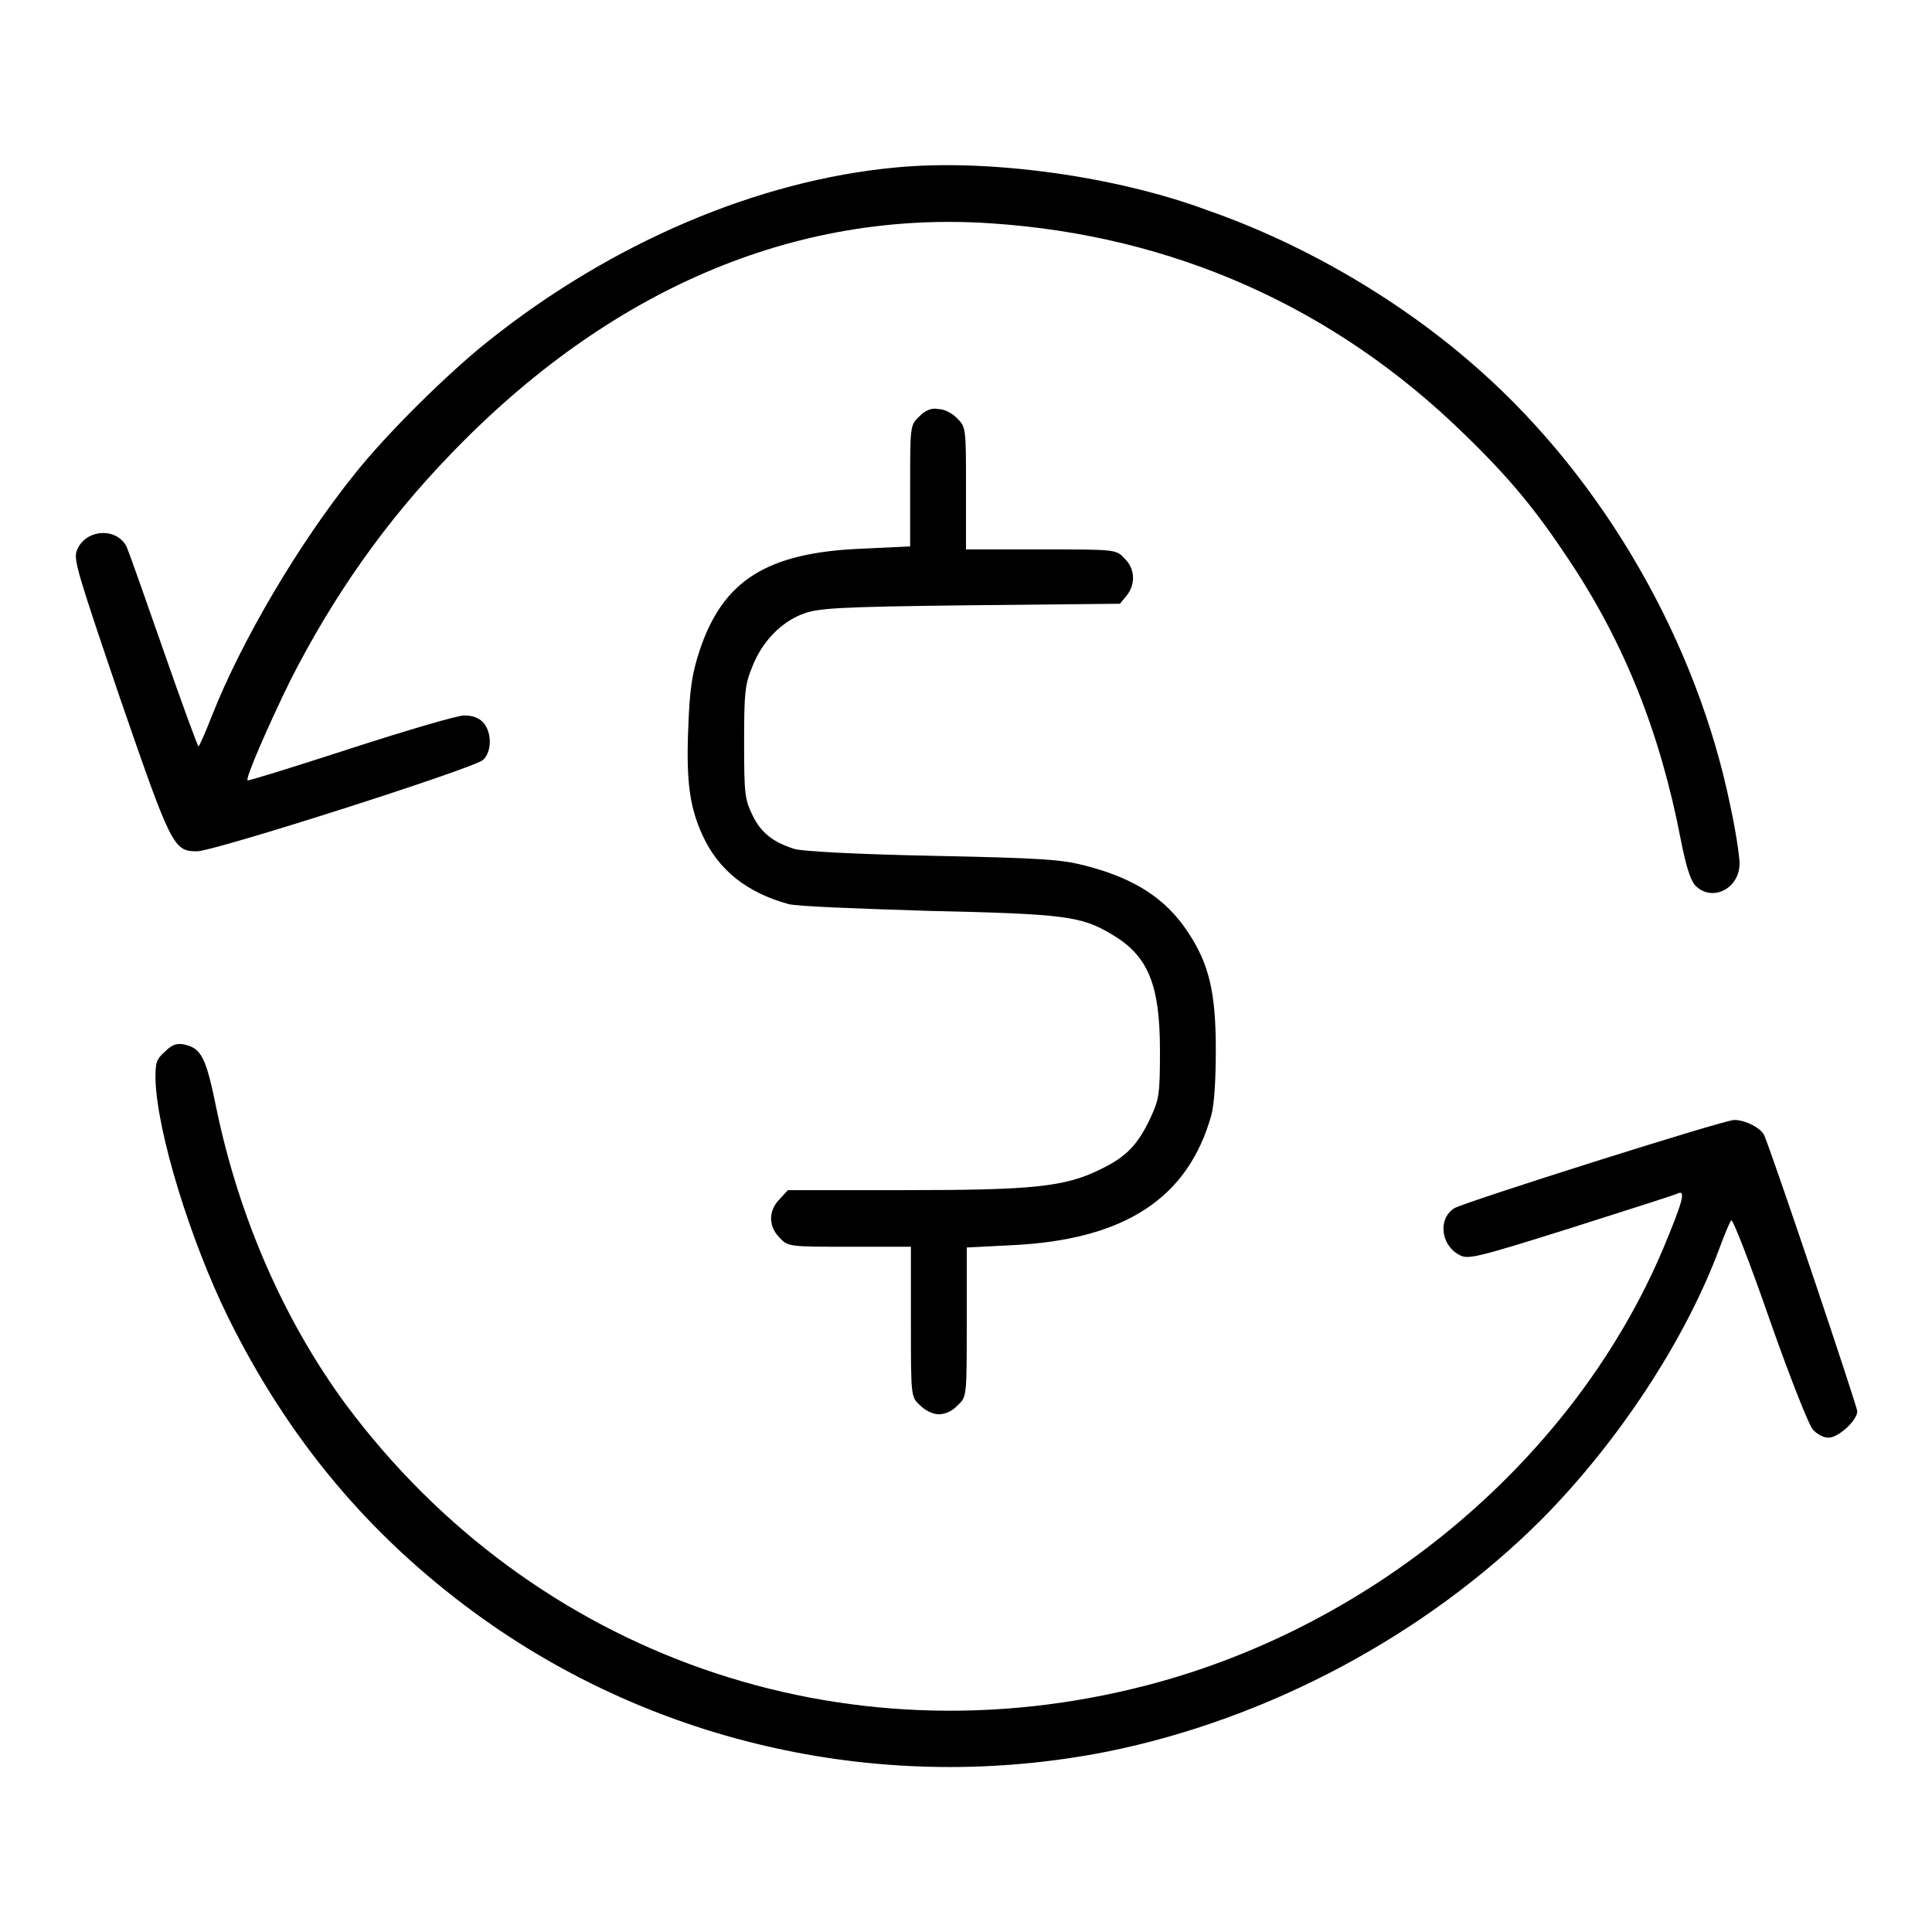
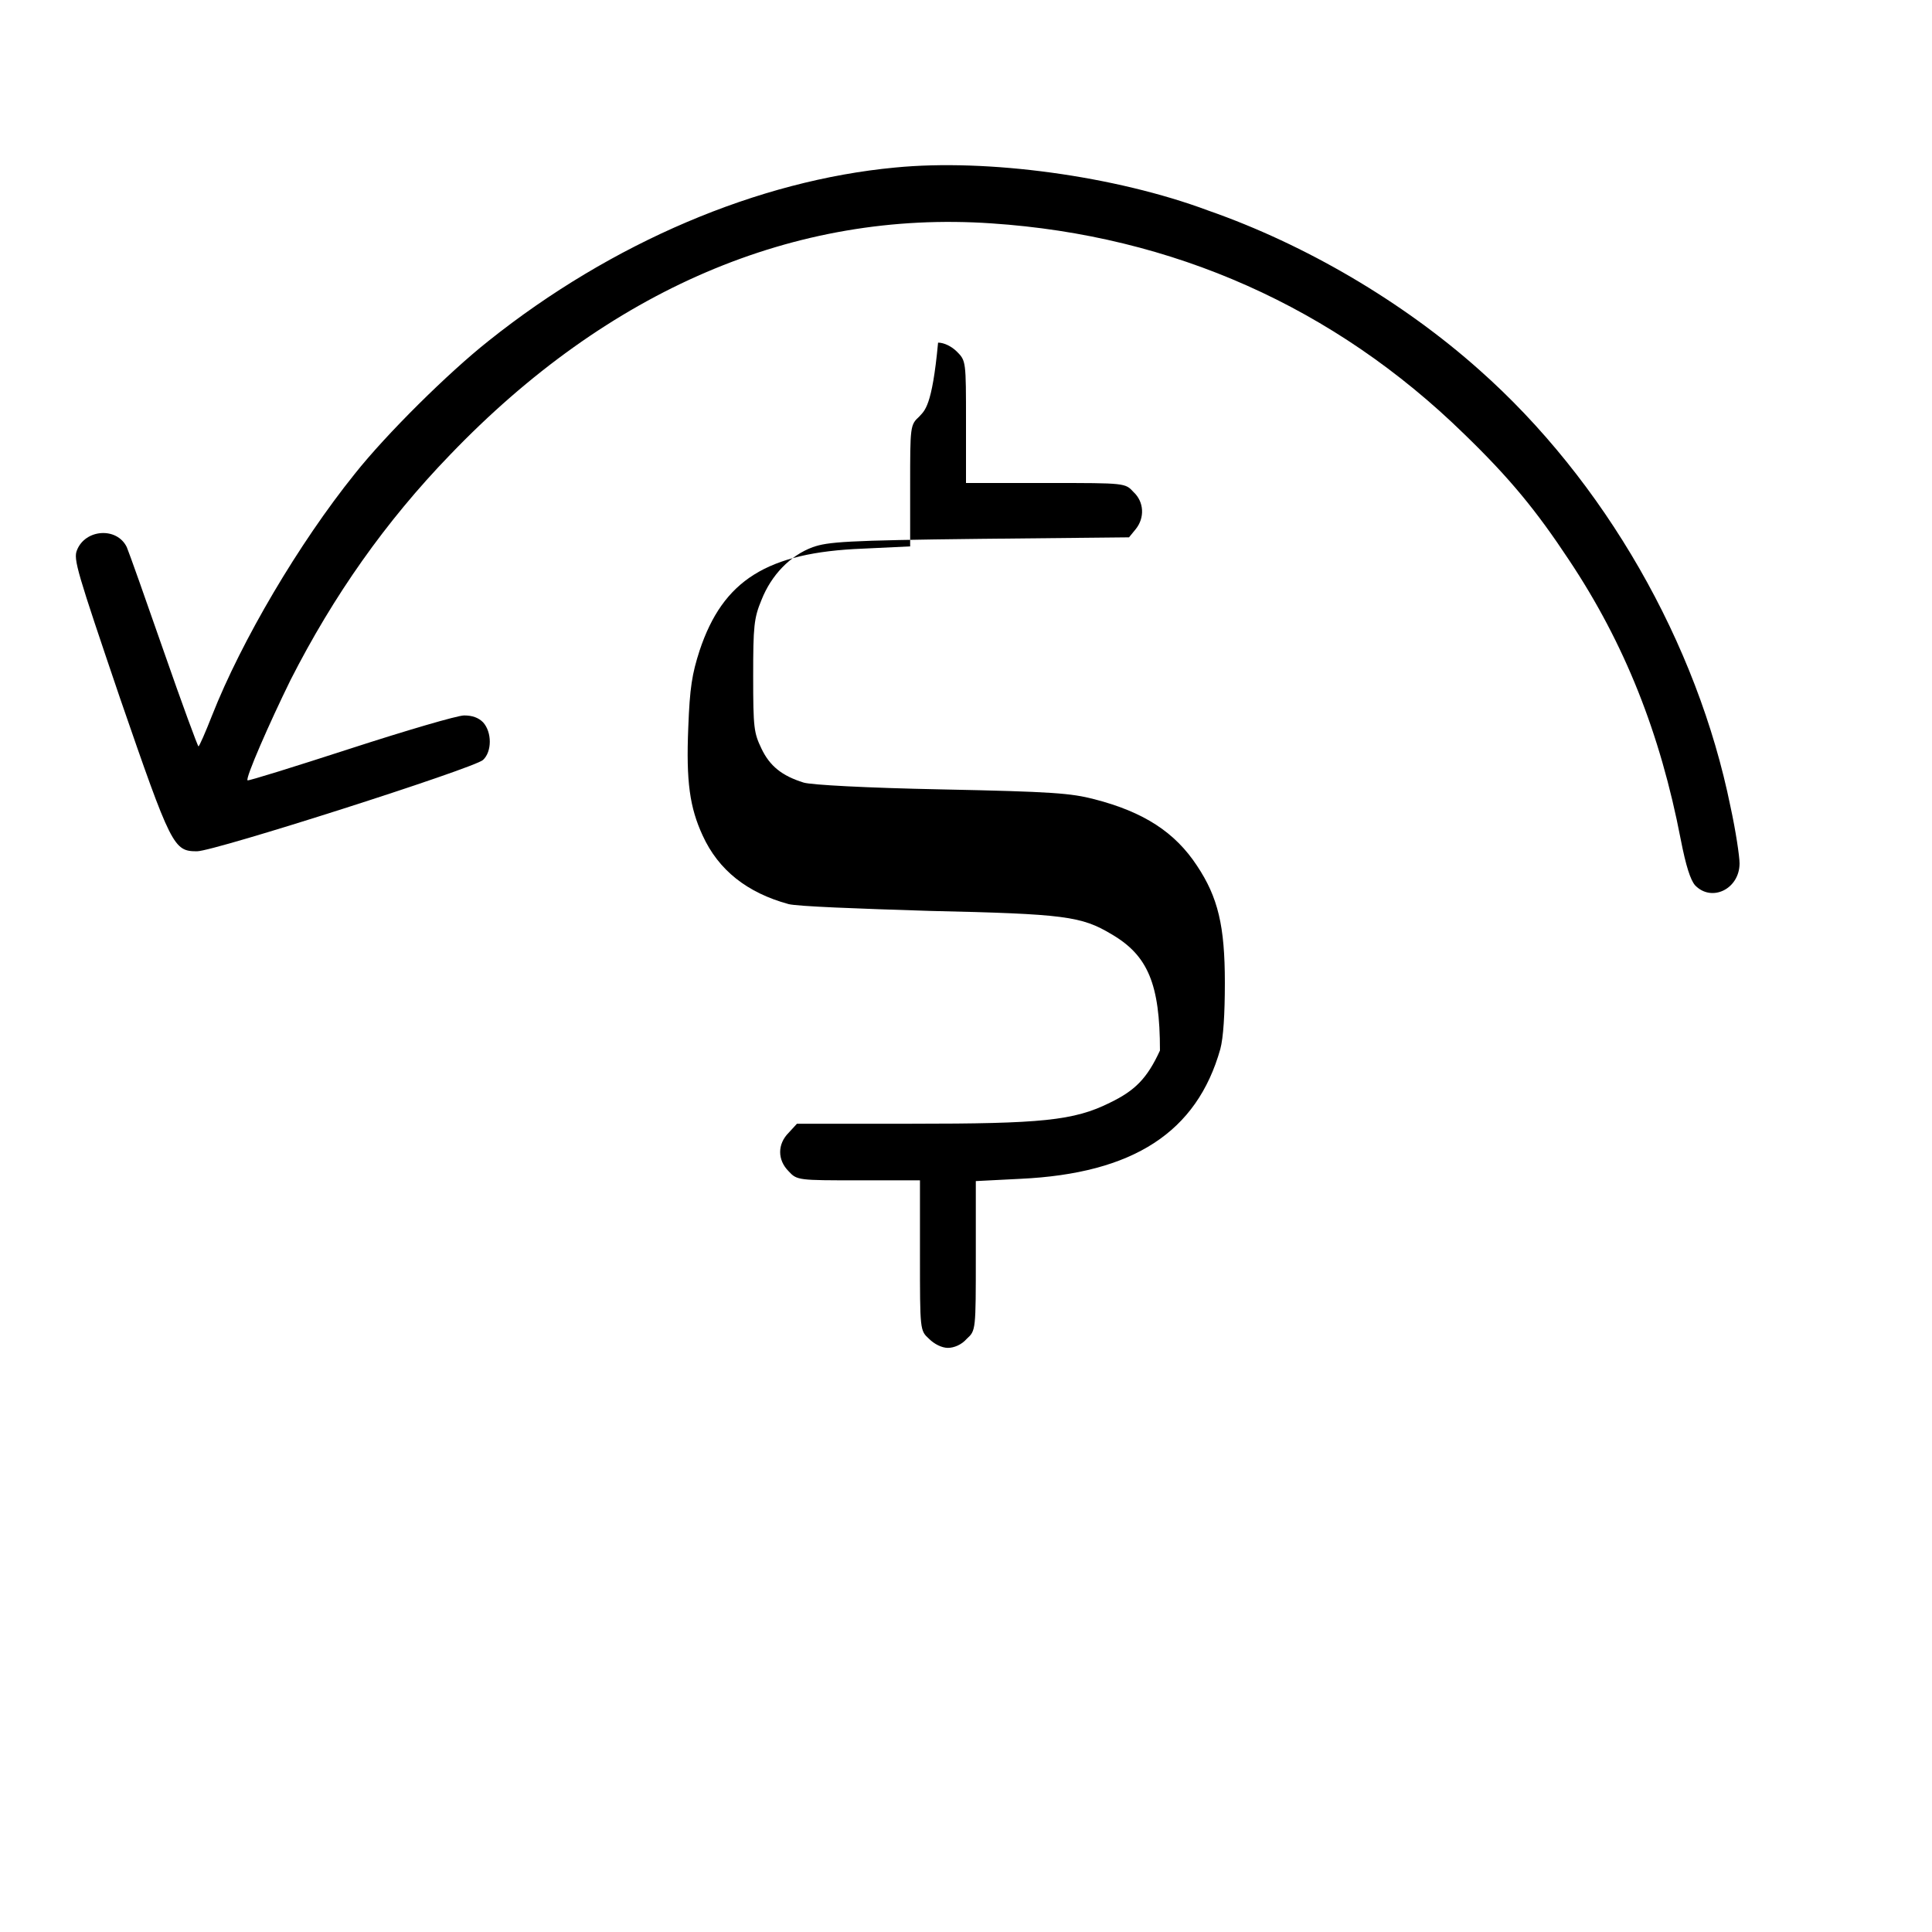
<svg xmlns="http://www.w3.org/2000/svg" version="1.1" x="0px" y="0px" viewBox="0 0 256 256" enable-background="new 0 0 256 256" xml:space="preserve">
  <g>
    <g>
      <g>
        <path fill="#000000" d="M118.6,22.2c-18.1,1.7-37.5,9.9-53.9,23C59.4,49.4,51.2,57.5,47,62.8C39.6,72,32,84.9,28.1,94.8c-0.9,2.3-1.7,4.1-1.8,4.1c-0.1,0-2.2-5.7-4.6-12.6c-2.4-6.9-4.6-13.1-4.9-13.8c-1.3-2.7-5.5-2.4-6.6,0.4c-0.5,1.2,0,2.8,5.7,19.6c6.8,19.7,7.1,20.3,10.2,20.3c2.3,0,36.7-11,37.9-12.1s1.2-3.7,0-5c-0.6-0.6-1.4-0.9-2.5-0.9c-0.9,0-7.7,2-15.1,4.4c-7.4,2.4-13.5,4.3-13.6,4.2c-0.3-0.3,2.9-7.6,5.7-13.3c5.7-11.2,12.6-21,21.1-29.8c21-21.9,45.7-32.5,71.8-30.7c24,1.6,45.4,11.1,62.6,27.9c6.1,5.9,9.6,10.2,13.9,16.7c7.4,11.1,12.1,23,14.8,37c0.7,3.6,1.3,5.4,1.9,6.1c2.2,2.3,5.9,0.5,5.9-2.9c0-0.9-0.5-4.3-1.2-7.5c-4.4-21.7-16.7-43.2-33.3-57.9c-10.1-9-23-16.6-35.9-21.1C147.8,23.3,130.8,21,118.6,22.2z" />
-         <path fill="#000000" d="M121.8,55.2c-1.2,1.1-1.2,1.3-1.2,9.2v8l-6.3,0.3c-12.7,0.5-18.5,4.2-21.6,13.5c-1,3.1-1.3,4.9-1.5,10.2c-0.3,7.2,0.2,10.6,1.9,14.3c2.1,4.6,5.9,7.6,11.4,9.1c1.2,0.3,9,0.6,18.7,0.9c17.9,0.4,20.1,0.7,24.1,3.1c4.8,2.8,6.4,6.6,6.4,15.4c0,5.7-0.1,6.4-1.2,8.8c-1.7,3.7-3.3,5.3-6.6,6.9c-4.8,2.4-9.1,2.8-26.3,2.8h-15.2l-1.1,1.2c-1.5,1.5-1.5,3.6,0,5.1c1.1,1.2,1.3,1.2,9.3,1.2h8.1v9.9c0,10,0,10,1.2,11.1c0.7,0.7,1.7,1.2,2.5,1.2s1.8-0.4,2.5-1.2c1.2-1.1,1.2-1.1,1.2-11v-9.9l5.9-0.3c15-0.7,23.4-6.2,26.5-17.2c0.4-1.5,0.6-4.6,0.6-8.8c0-7.5-0.9-11.3-3.7-15.5c-2.9-4.4-7-7.1-13.6-8.8c-3.1-0.8-5.5-1-20.2-1.3c-10.1-0.2-17.3-0.6-18.3-0.9c-2.9-0.9-4.5-2.2-5.6-4.5c-1-2.1-1.1-2.7-1.1-9.6c0-6.6,0.1-7.7,1.1-10.1c1.3-3.3,3.8-5.9,6.8-7c2-0.7,4.3-0.9,22.1-1.1l19.8-0.2l0.9-1.1c1.2-1.5,1.1-3.6-0.3-4.9c-1.1-1.2-1.1-1.2-11.1-1.2H128v-8.1c0-8,0-8.1-1.2-9.3c-0.7-0.7-1.7-1.2-2.5-1.2C123.5,54,122.5,54.4,121.8,55.2z" />
-         <path fill="#000000" d="M21.9,139.3c-1.2,1.1-1.3,1.4-1.3,3.7c0.2,7,4.6,21.3,9.6,31.5c7.9,16,18.5,28.8,32.7,39.2c23.9,17.5,54.4,24.2,83.8,18.4c21.3-4.3,42.2-15.4,57.6-30.8c10-10.1,18.9-23.5,23.5-35.8c0.7-1.9,1.4-3.6,1.6-3.8c0.2-0.2,2.5,5.7,5.1,13.2c2.6,7.4,5.2,14,5.7,14.5c0.5,0.6,1.4,1.1,2.1,1.1c1.3,0,3.8-2.3,3.8-3.5c0-0.6-10.6-32.2-12.3-36.5c-0.4-1-2.5-2.1-4-2.1c-1.4,0-35.8,10.9-37.1,11.7c-2.2,1.4-1.8,4.9,0.7,6.2c1.1,0.6,2.1,0.4,14.8-3.6c7.5-2.4,13.9-4.4,14.2-4.6c1-0.4,0.5,1.3-2,7.3c-11.7,27.7-38,50-68.4,57.9c-40.3,10.5-81.3-3.9-106.1-37.1c-8.2-11.1-14.2-24.8-17.2-39.2c-1.4-6.9-2-8.1-4.3-8.6C23.5,138.2,22.8,138.4,21.9,139.3z" />
+         <path fill="#000000" d="M121.8,55.2c-1.2,1.1-1.2,1.3-1.2,9.2v8l-6.3,0.3c-12.7,0.5-18.5,4.2-21.6,13.5c-1,3.1-1.3,4.9-1.5,10.2c-0.3,7.2,0.2,10.6,1.9,14.3c2.1,4.6,5.9,7.6,11.4,9.1c1.2,0.3,9,0.6,18.7,0.9c17.9,0.4,20.1,0.7,24.1,3.1c4.8,2.8,6.4,6.6,6.4,15.4c-1.7,3.7-3.3,5.3-6.6,6.9c-4.8,2.4-9.1,2.8-26.3,2.8h-15.2l-1.1,1.2c-1.5,1.5-1.5,3.6,0,5.1c1.1,1.2,1.3,1.2,9.3,1.2h8.1v9.9c0,10,0,10,1.2,11.1c0.7,0.7,1.7,1.2,2.5,1.2s1.8-0.4,2.5-1.2c1.2-1.1,1.2-1.1,1.2-11v-9.9l5.9-0.3c15-0.7,23.4-6.2,26.5-17.2c0.4-1.5,0.6-4.6,0.6-8.8c0-7.5-0.9-11.3-3.7-15.5c-2.9-4.4-7-7.1-13.6-8.8c-3.1-0.8-5.5-1-20.2-1.3c-10.1-0.2-17.3-0.6-18.3-0.9c-2.9-0.9-4.5-2.2-5.6-4.5c-1-2.1-1.1-2.7-1.1-9.6c0-6.6,0.1-7.7,1.1-10.1c1.3-3.3,3.8-5.9,6.8-7c2-0.7,4.3-0.9,22.1-1.1l19.8-0.2l0.9-1.1c1.2-1.5,1.1-3.6-0.3-4.9c-1.1-1.2-1.1-1.2-11.1-1.2H128v-8.1c0-8,0-8.1-1.2-9.3c-0.7-0.7-1.7-1.2-2.5-1.2C123.5,54,122.5,54.4,121.8,55.2z" />
      </g>
    </g>
  </g>
</svg>